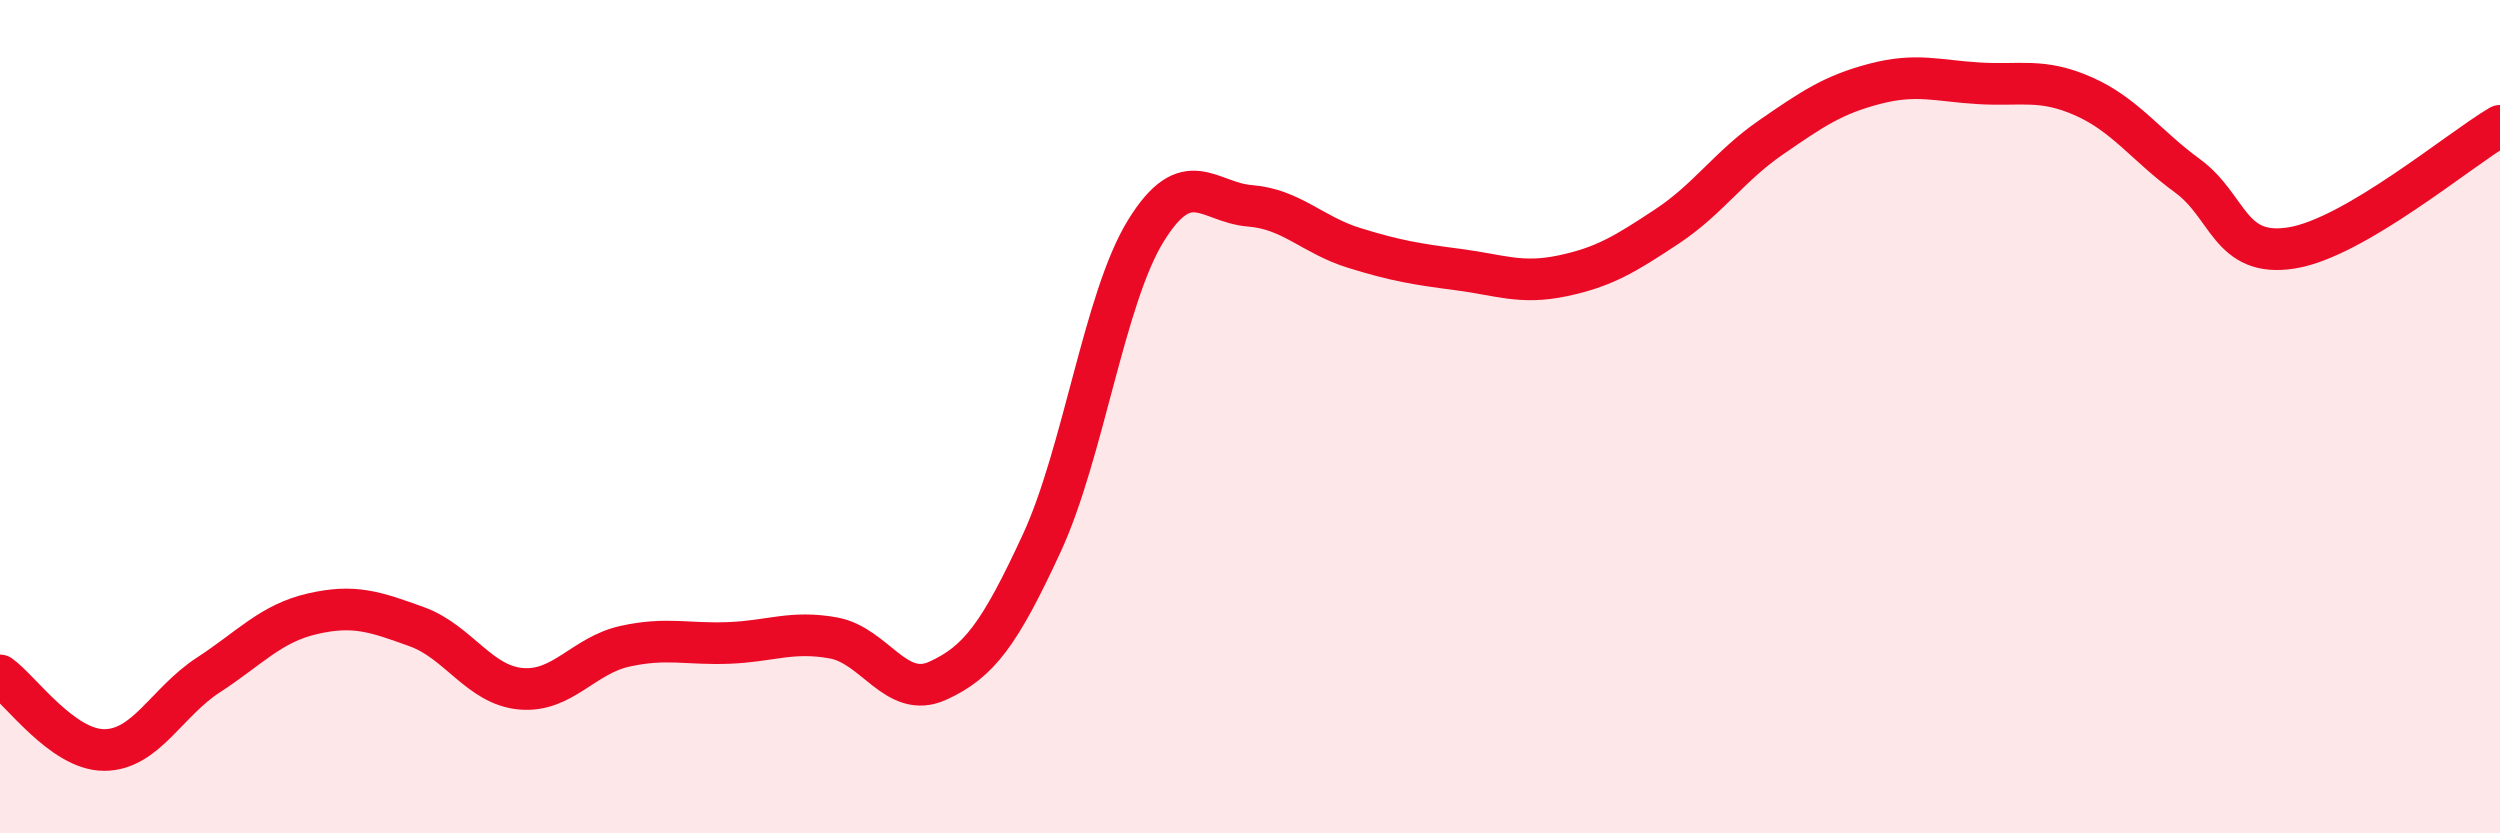
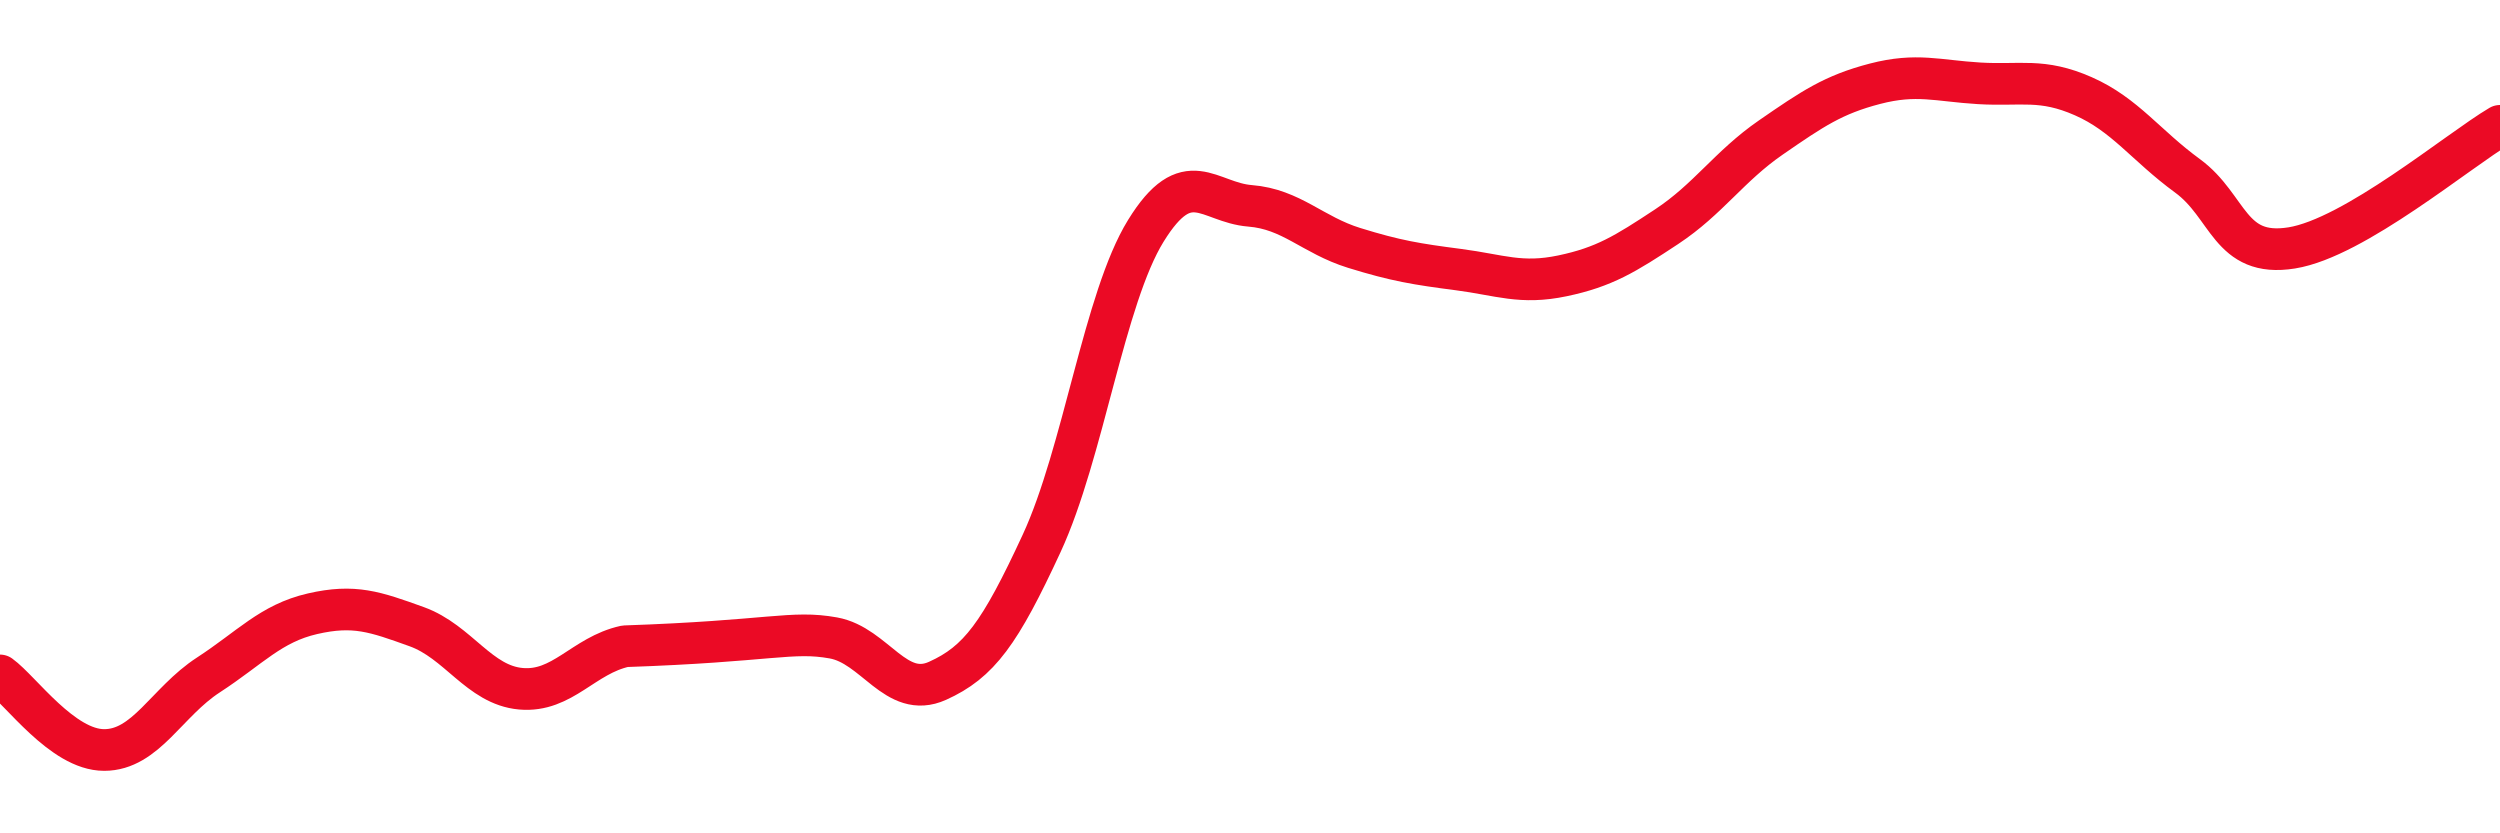
<svg xmlns="http://www.w3.org/2000/svg" width="60" height="20" viewBox="0 0 60 20">
-   <path d="M 0,16.21 C 0.5,16.57 1.5,18 2.5,18 C 3.5,18 4,16.85 5,16.2 C 6,15.55 6.5,14.96 7.5,14.73 C 8.5,14.5 9,14.68 10,15.04 C 11,15.4 11.5,16.44 12.5,16.53 C 13.5,16.62 14,15.73 15,15.51 C 16,15.29 16.5,15.47 17.5,15.43 C 18.5,15.39 19,15.13 20,15.31 C 21,15.49 21.5,16.79 22.5,16.34 C 23.5,15.89 24,15.2 25,13.04 C 26,10.88 26.5,7.16 27.5,5.54 C 28.5,3.92 29,4.86 30,4.94 C 31,5.02 31.5,5.64 32.5,5.95 C 33.5,6.26 34,6.34 35,6.47 C 36,6.6 36.5,6.83 37.5,6.62 C 38.5,6.41 39,6.1 40,5.44 C 41,4.78 41.5,3.99 42.5,3.3 C 43.5,2.61 44,2.27 45,2.01 C 46,1.75 46.5,1.94 47.5,2 C 48.5,2.06 49,1.87 50,2.31 C 51,2.75 51.5,3.49 52.5,4.22 C 53.5,4.95 53.5,6.19 55,5.95 C 56.5,5.71 59,3.61 60,3.02L60 20L0 20Z" fill="#EB0A25" opacity="0.1" stroke-linecap="round" stroke-linejoin="round" />
-   <path d="M 0,16.21 C 0.5,16.57 1.5,18 2.5,18 C 3.5,18 4,16.85 5,16.2 C 6,15.55 6.5,14.96 7.5,14.73 C 8.5,14.5 9,14.68 10,15.04 C 11,15.4 11.5,16.44 12.5,16.53 C 13.5,16.62 14,15.73 15,15.51 C 16,15.29 16.5,15.47 17.5,15.43 C 18.5,15.39 19,15.13 20,15.31 C 21,15.49 21.5,16.79 22.5,16.34 C 23.5,15.89 24,15.2 25,13.04 C 26,10.88 26.5,7.16 27.5,5.54 C 28.5,3.92 29,4.86 30,4.94 C 31,5.02 31.5,5.64 32.5,5.95 C 33.5,6.26 34,6.34 35,6.47 C 36,6.6 36.5,6.83 37.5,6.62 C 38.5,6.41 39,6.1 40,5.44 C 41,4.78 41.5,3.99 42.5,3.3 C 43.5,2.61 44,2.27 45,2.01 C 46,1.75 46.5,1.94 47.5,2 C 48.5,2.06 49,1.87 50,2.31 C 51,2.75 51.5,3.49 52.5,4.22 C 53.5,4.95 53.5,6.19 55,5.95 C 56.5,5.71 59,3.61 60,3.02" stroke="#EB0A25" stroke-width="1" fill="none" stroke-linecap="round" stroke-linejoin="round" />
+   <path d="M 0,16.21 C 0.5,16.57 1.5,18 2.5,18 C 3.5,18 4,16.85 5,16.2 C 6,15.55 6.5,14.96 7.5,14.73 C 8.5,14.5 9,14.68 10,15.04 C 11,15.4 11.5,16.44 12.5,16.53 C 13.5,16.62 14,15.73 15,15.51 C 18.5,15.39 19,15.13 20,15.31 C 21,15.49 21.5,16.79 22.5,16.34 C 23.5,15.89 24,15.2 25,13.04 C 26,10.88 26.5,7.16 27.5,5.54 C 28.5,3.92 29,4.86 30,4.94 C 31,5.02 31.5,5.64 32.5,5.95 C 33.5,6.26 34,6.34 35,6.47 C 36,6.6 36.5,6.83 37.5,6.62 C 38.5,6.41 39,6.1 40,5.44 C 41,4.78 41.5,3.99 42.5,3.3 C 43.5,2.61 44,2.27 45,2.01 C 46,1.75 46.5,1.94 47.5,2 C 48.5,2.06 49,1.87 50,2.31 C 51,2.75 51.5,3.49 52.5,4.22 C 53.5,4.95 53.5,6.19 55,5.95 C 56.5,5.71 59,3.61 60,3.02" stroke="#EB0A25" stroke-width="1" fill="none" stroke-linecap="round" stroke-linejoin="round" />
</svg>